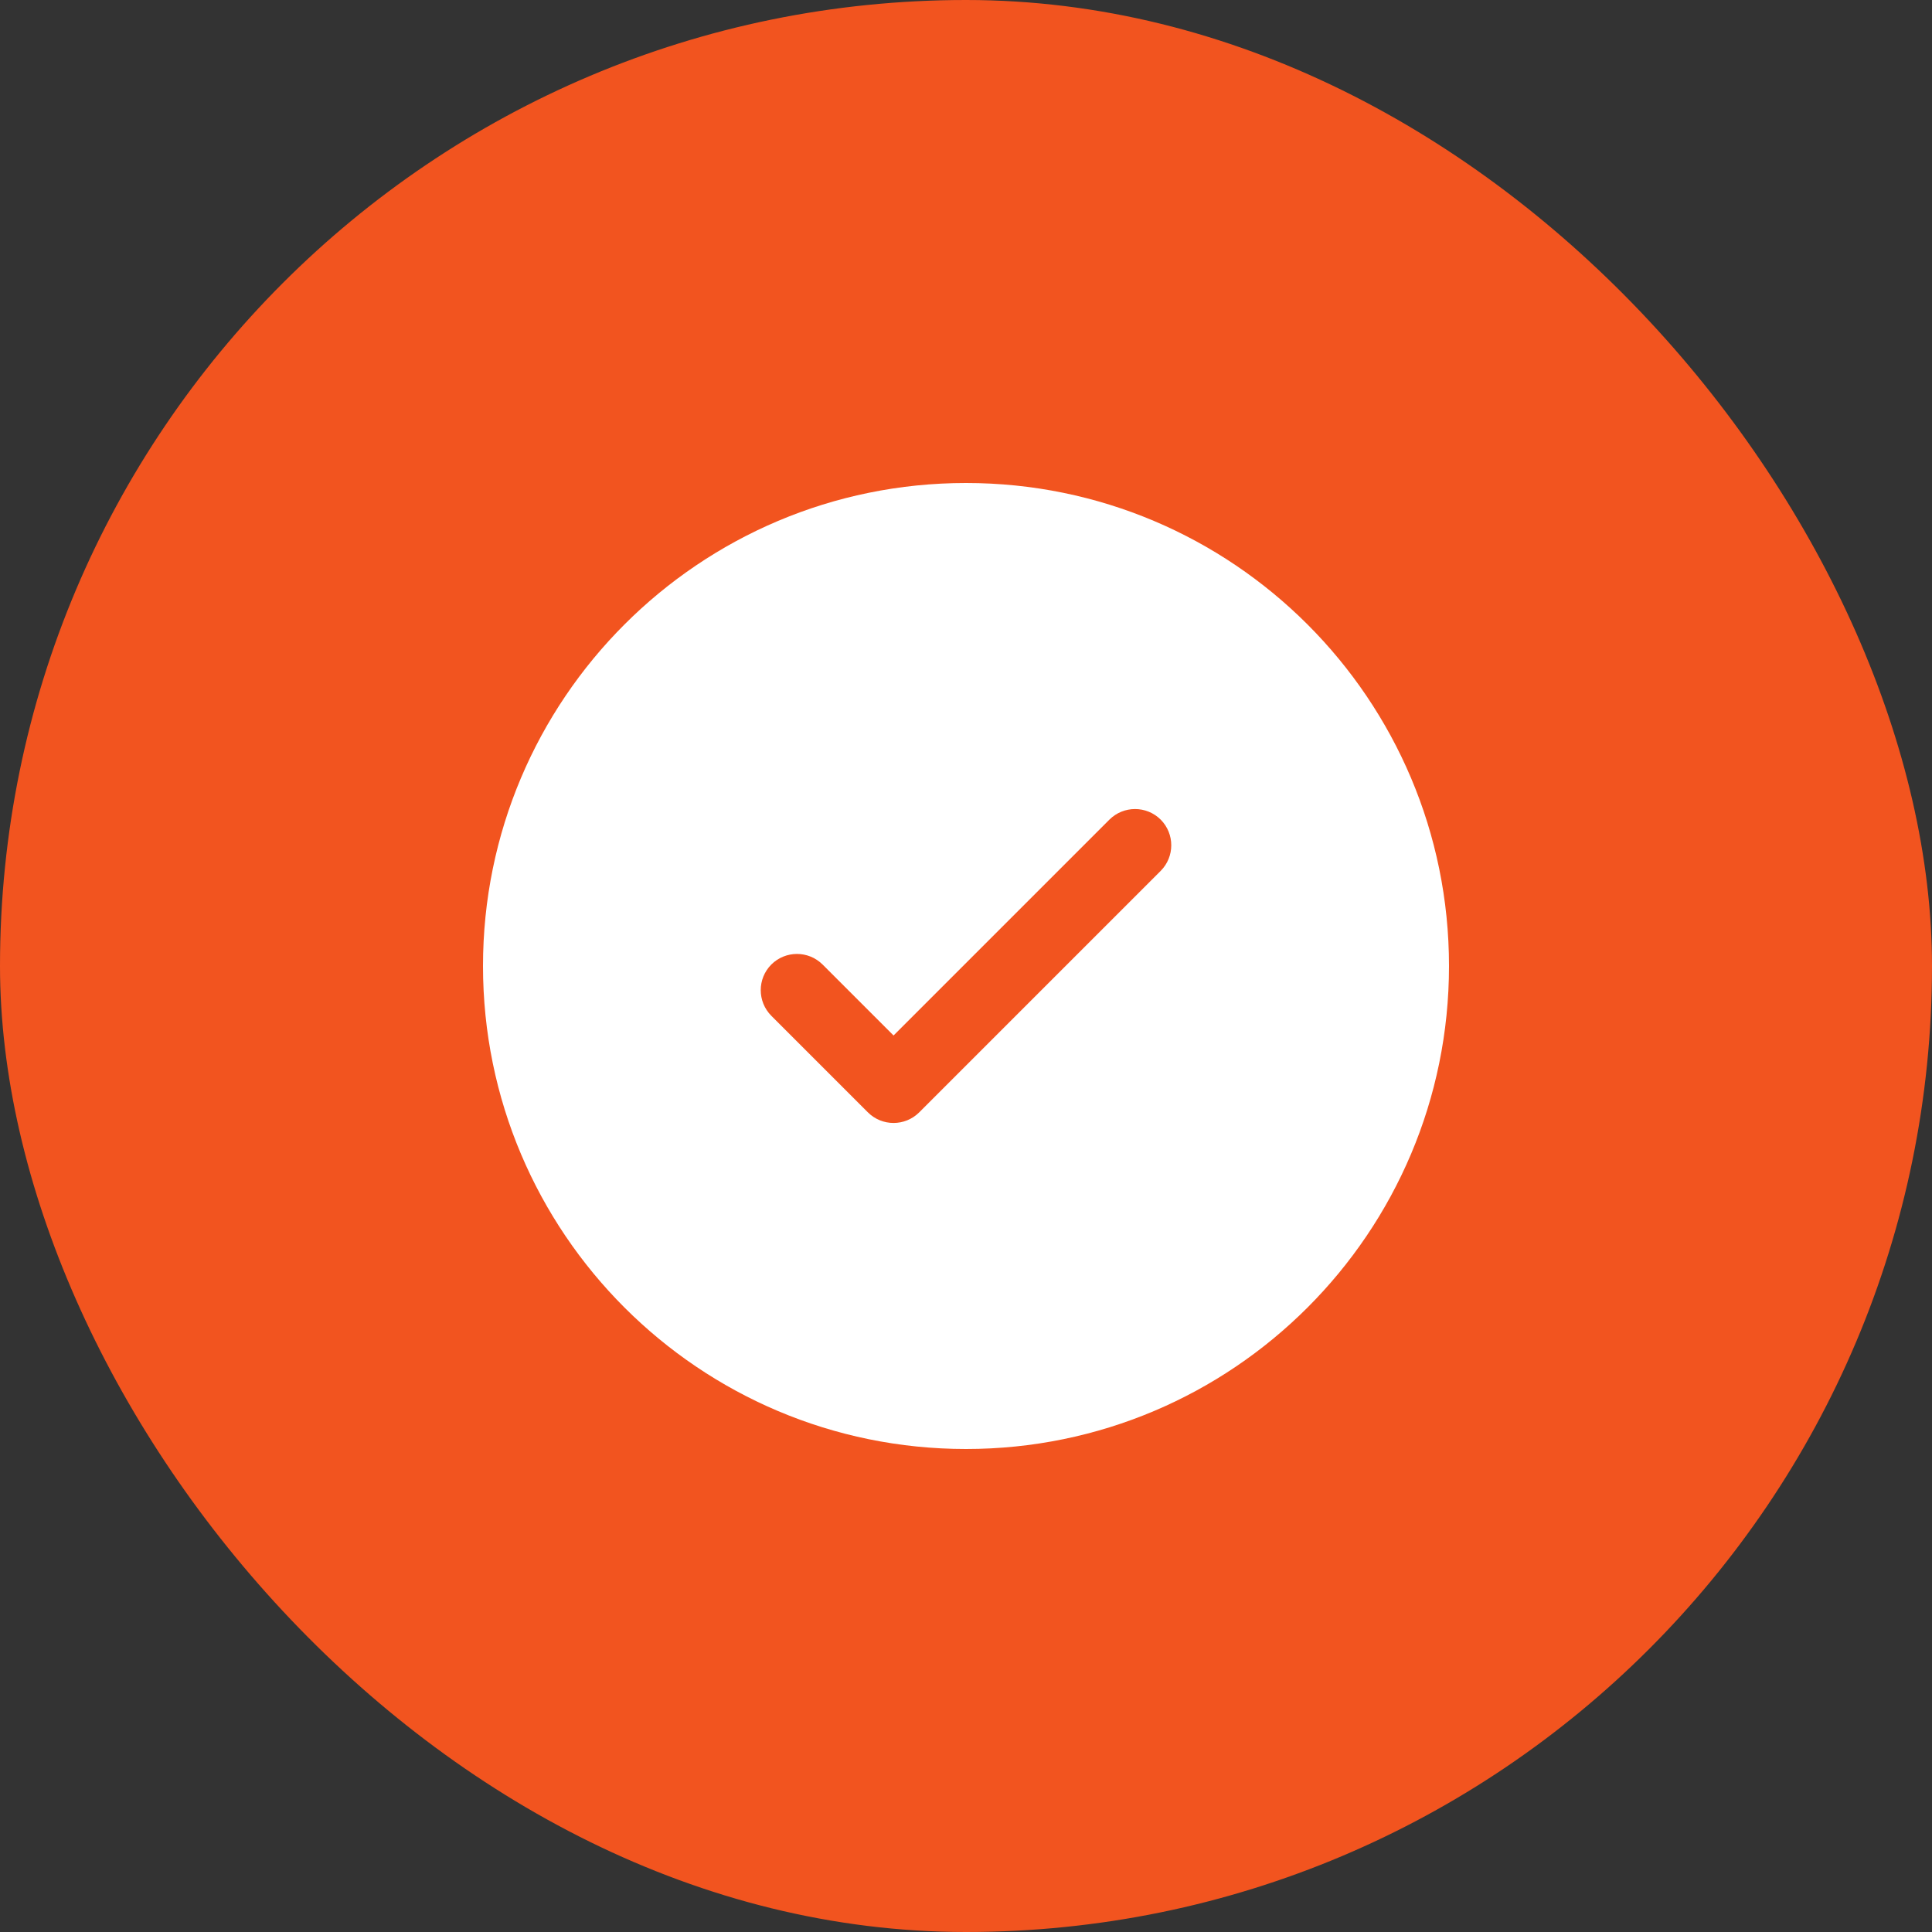
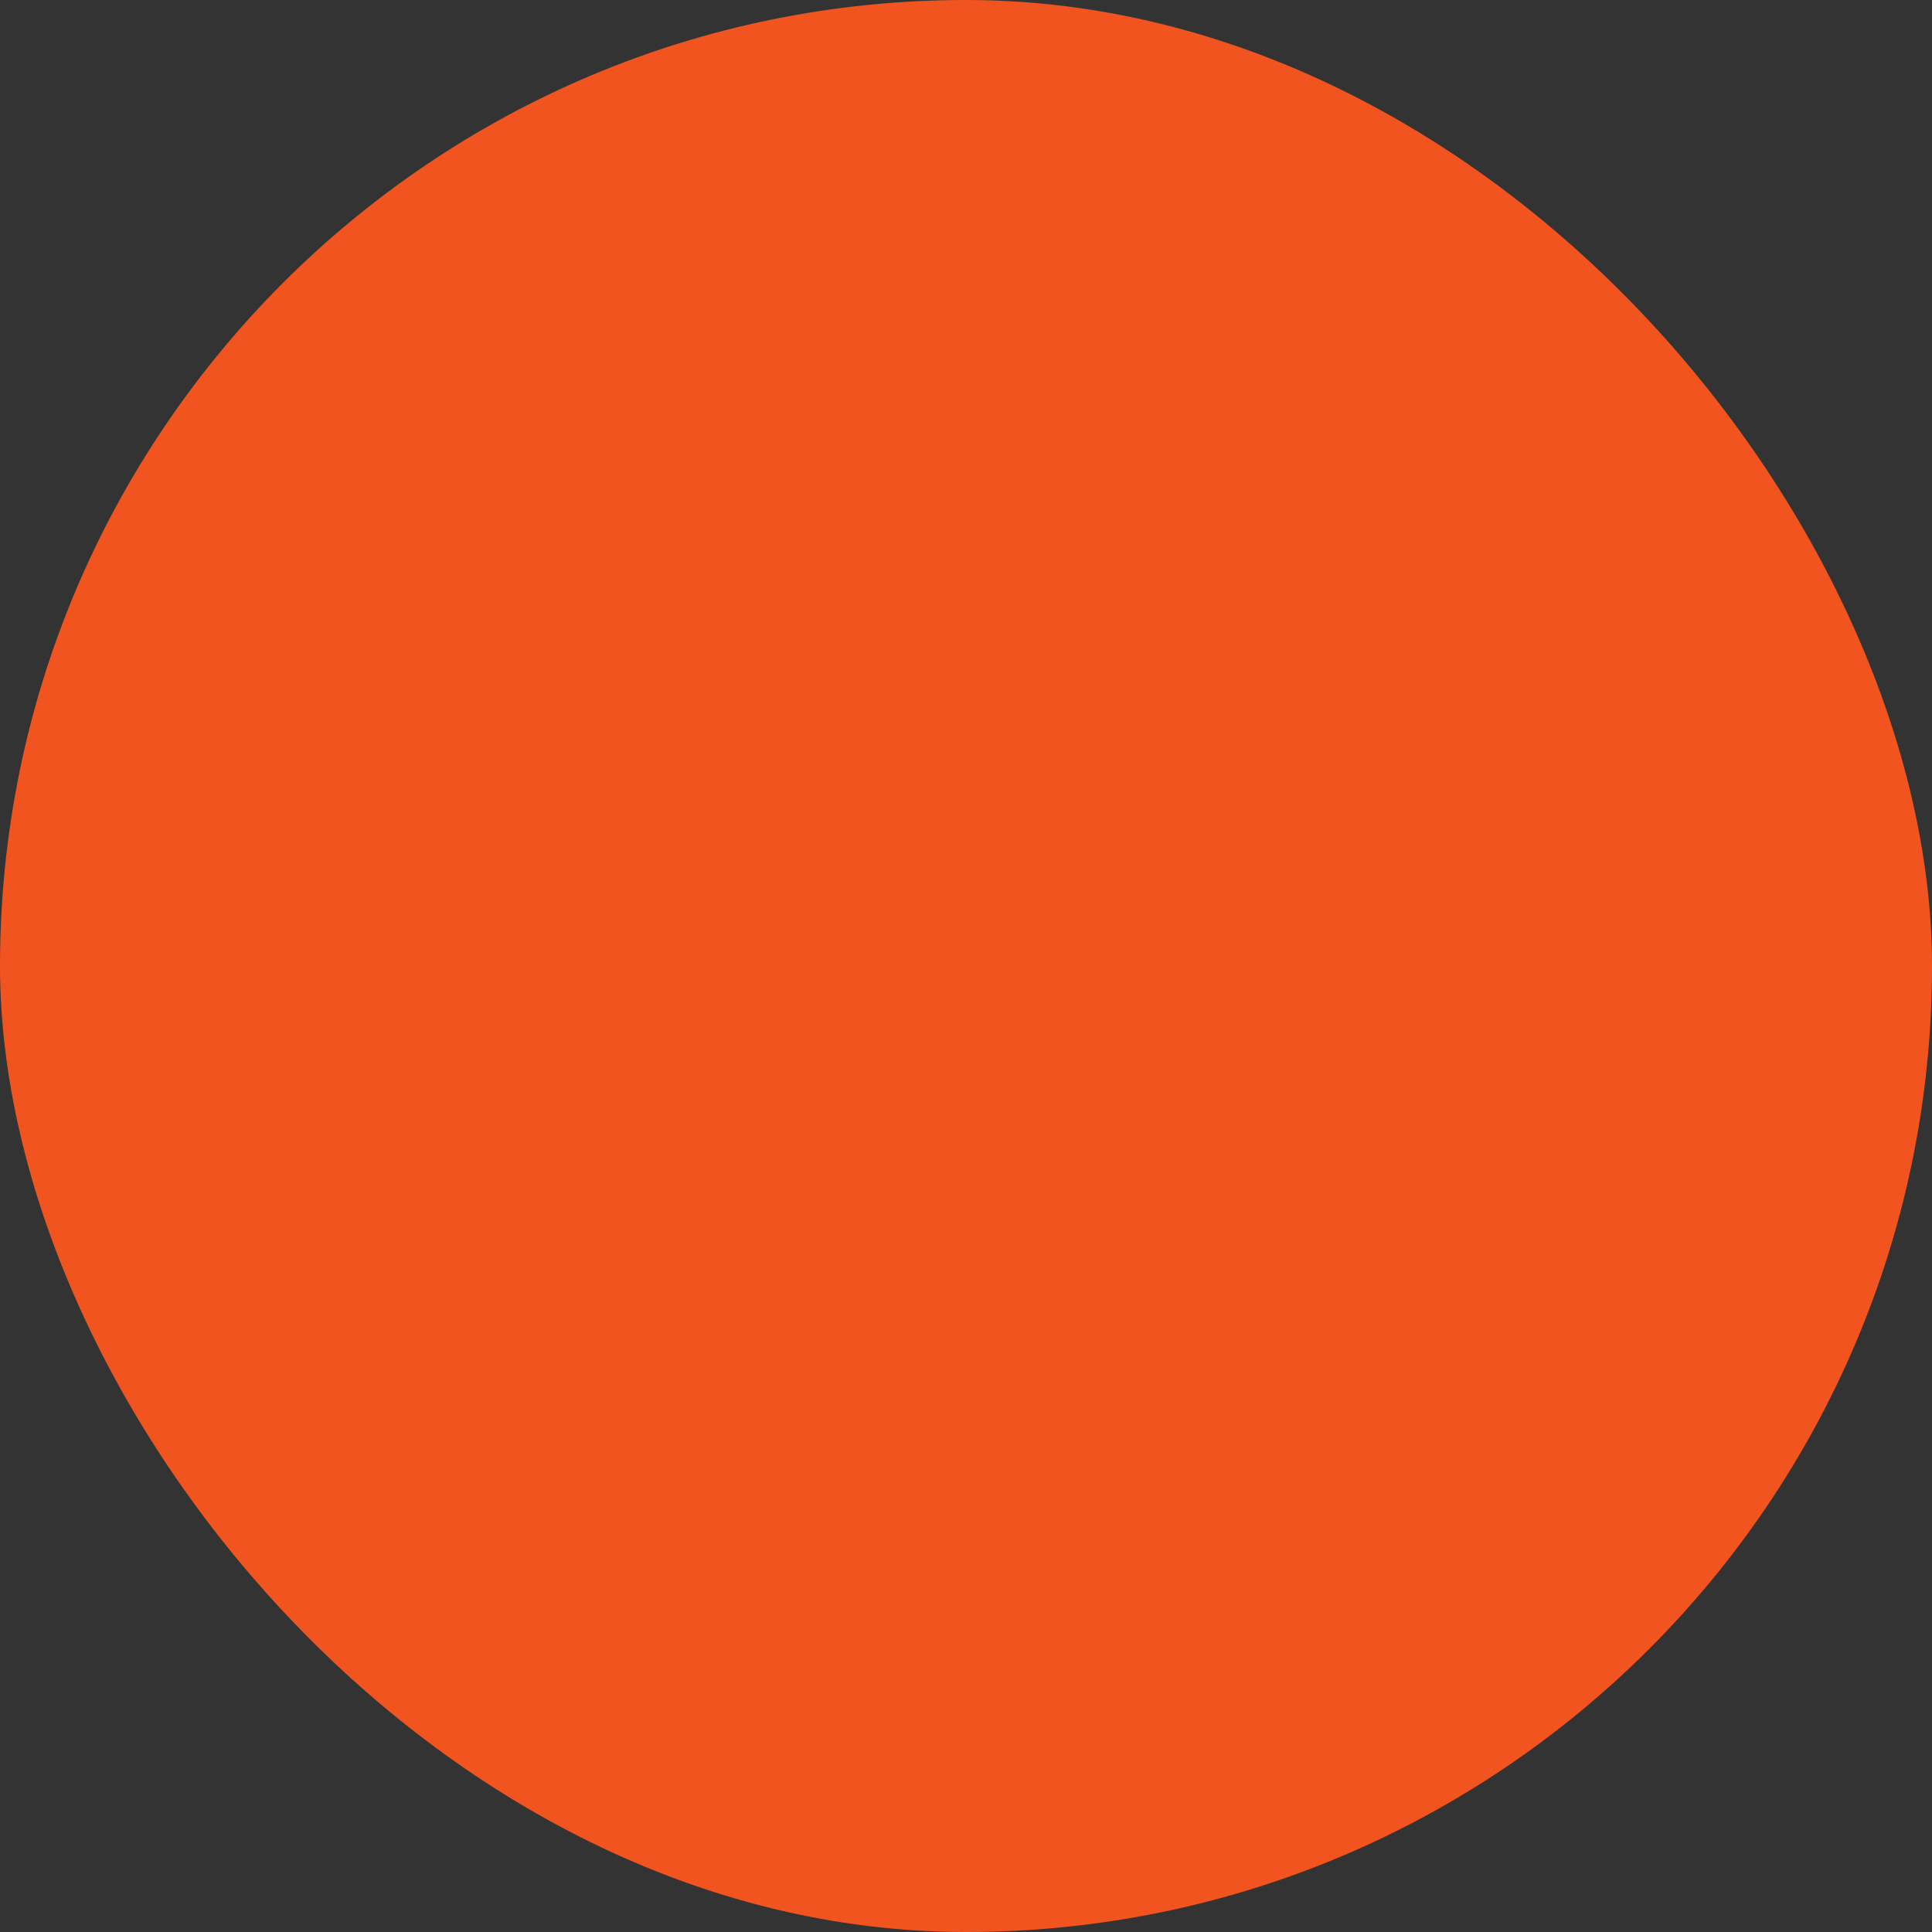
<svg xmlns="http://www.w3.org/2000/svg" width="30" height="30" viewBox="0 0 30 30" fill="none">
  <rect x="0" y="0" width="30" height="30" fill="#333333" stroke="none" />
  <rect width="30" height="30" rx="15" fill="#F2541F" />
-   <path fill-rule="evenodd" clip-rule="evenodd" d="M22.5 15C22.5 19.142 19.142 22.5 15 22.5C10.858 22.5 7.5 19.142 7.5 15C7.5 10.858 10.858 7.5 15 7.5C19.142 7.5 22.5 10.858 22.5 15ZM18.023 12.727C18.242 12.947 18.242 13.303 18.023 13.523L14.273 17.273C14.053 17.492 13.697 17.492 13.477 17.273L11.977 15.773C11.758 15.553 11.758 15.197 11.977 14.977C12.197 14.758 12.553 14.758 12.773 14.977L13.875 16.079L15.551 14.403L17.227 12.727C17.447 12.508 17.803 12.508 18.023 12.727Z" fill="white" />
</svg>